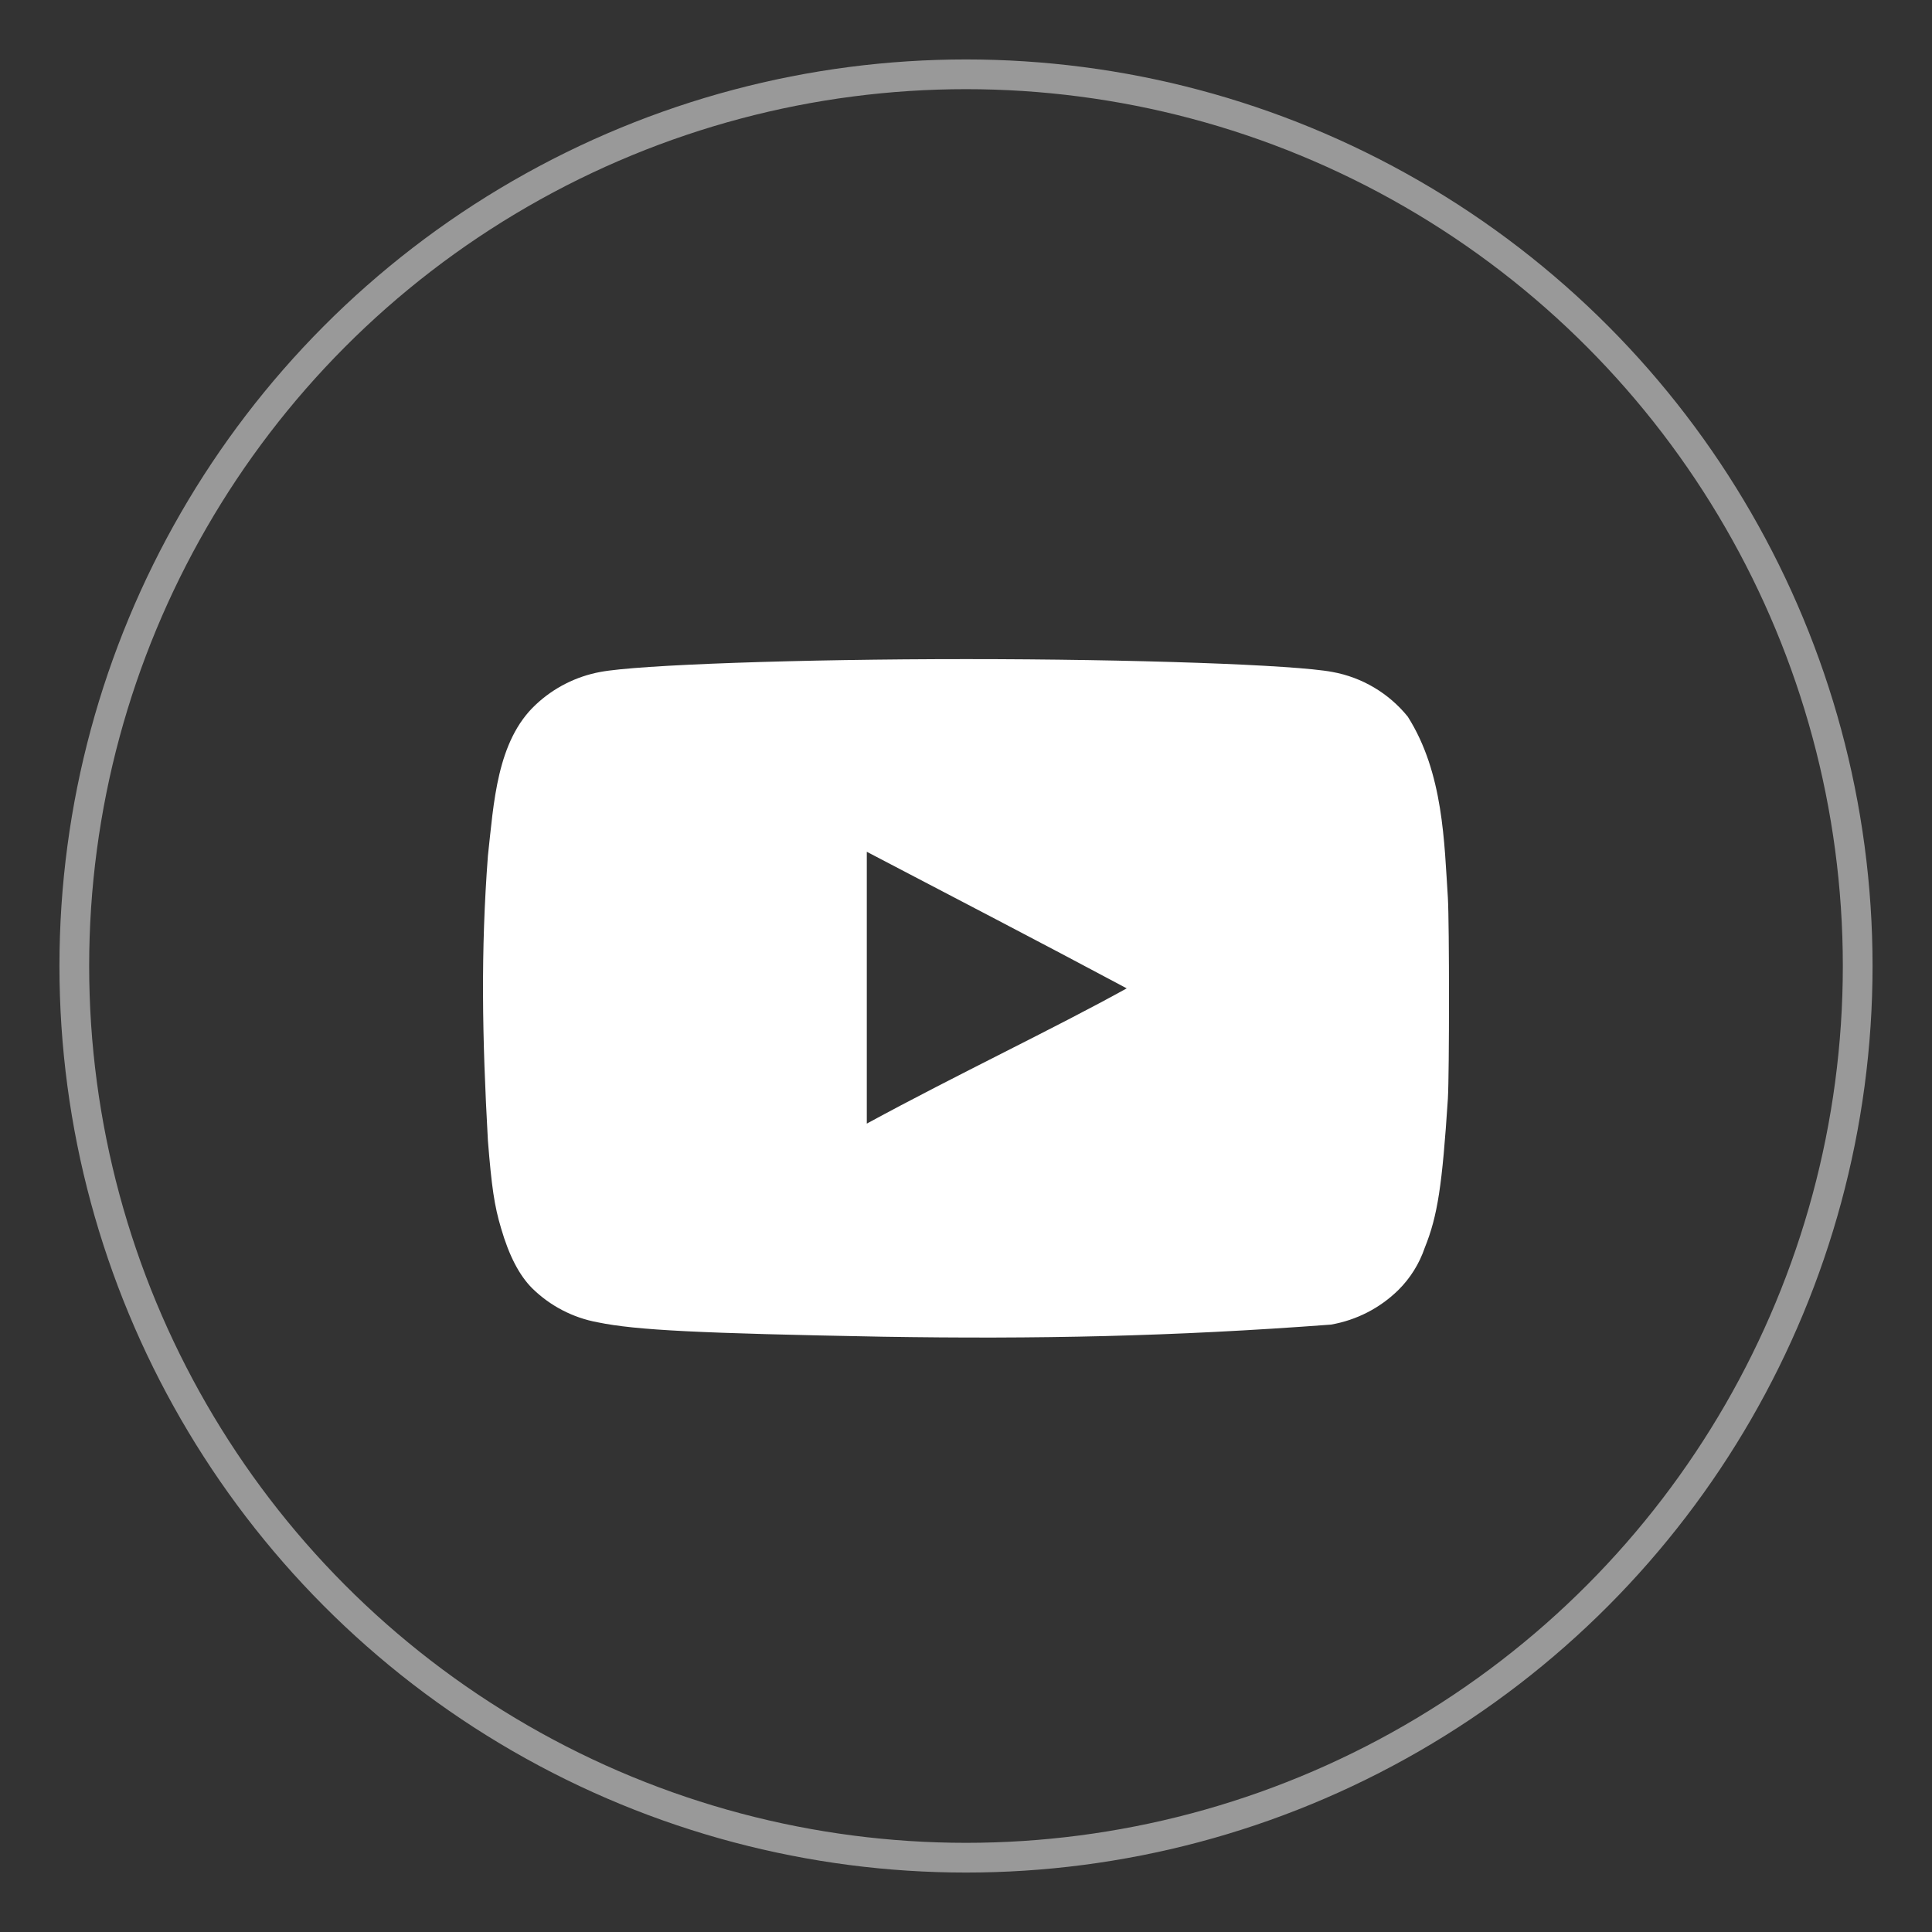
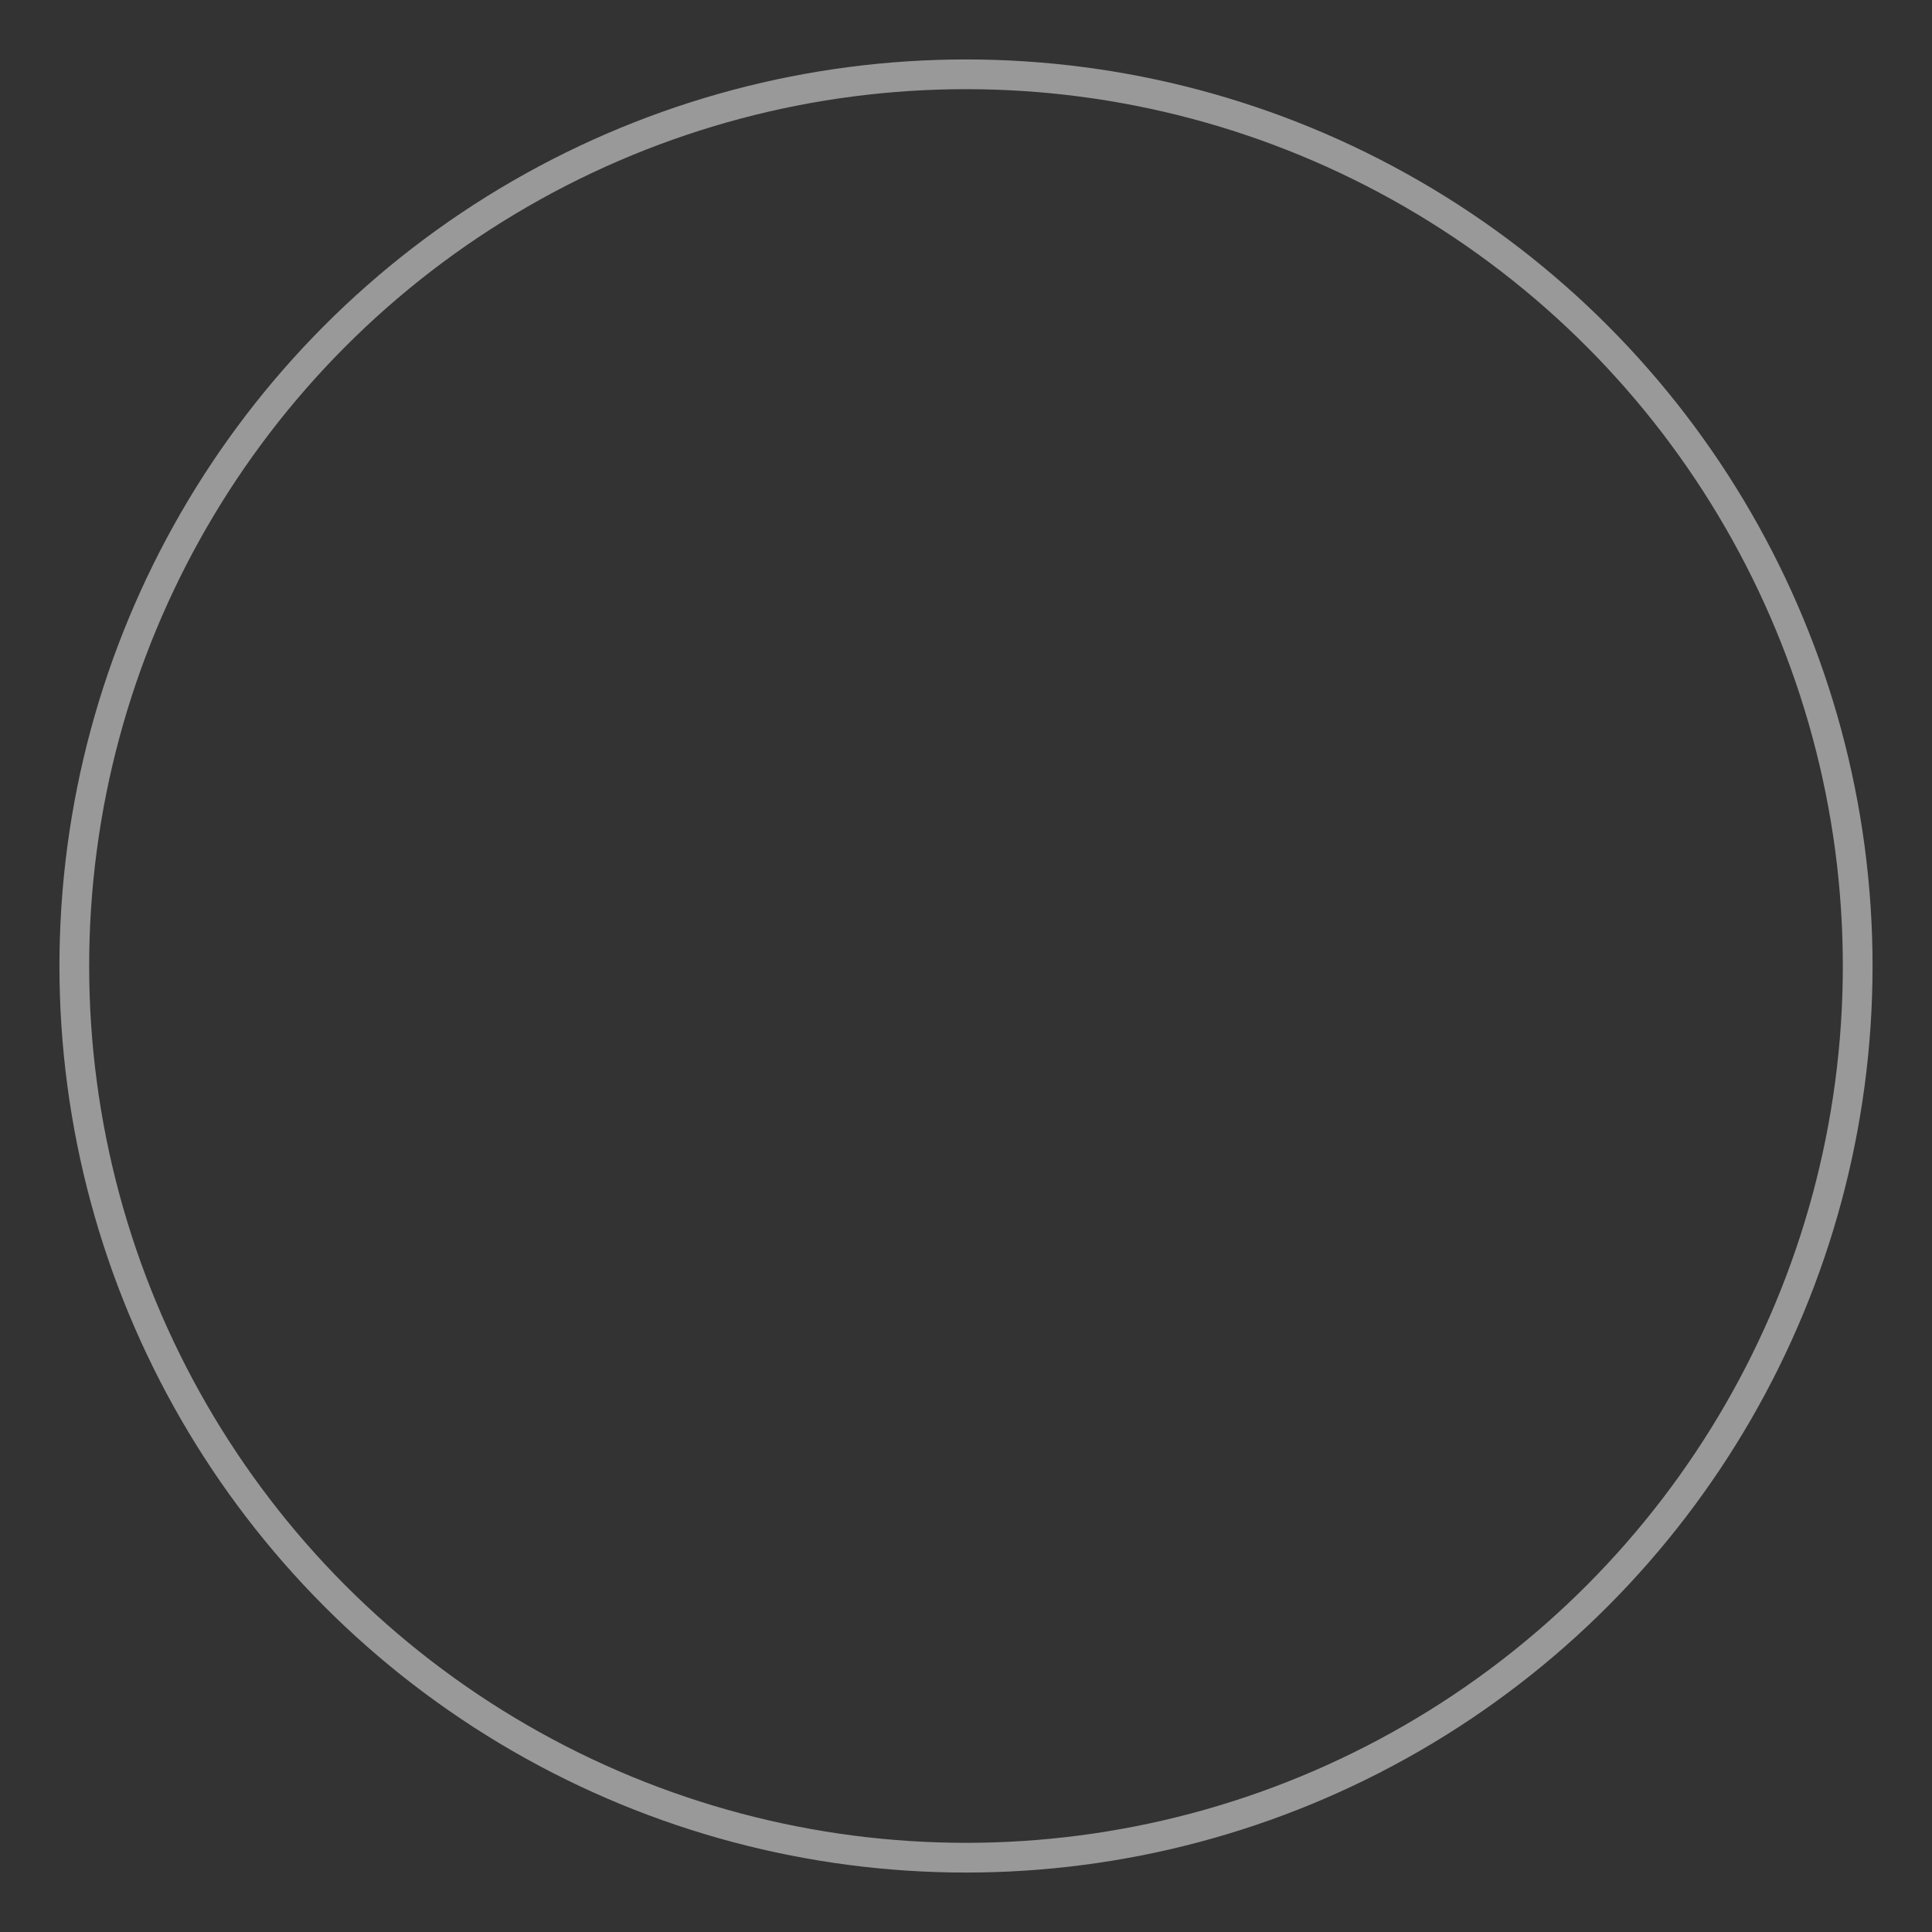
<svg xmlns="http://www.w3.org/2000/svg" width="26" height="26" viewBox="0 0 26 26" fill="none">
  <rect x="0" y="0" width="26" height="26" fill="#333333" stroke="none" />
  <circle opacity="0.5" cx="13" cy="13" r="12" stroke="white" stroke-width="0.4" />
-   <path d="M11.884 17.989C9.408 17.943 8.563 17.902 8.043 17.795C7.71 17.734 7.403 17.574 7.162 17.337C6.988 17.163 6.851 16.899 6.744 16.532C6.652 16.226 6.616 15.971 6.566 15.35C6.488 13.947 6.469 12.8 6.566 11.518C6.645 10.811 6.684 9.971 7.212 9.481C7.453 9.255 7.754 9.103 8.078 9.043C8.588 8.946 10.758 8.87 13.005 8.87C15.246 8.87 17.422 8.946 17.931 9.043C18.33 9.115 18.69 9.329 18.945 9.644C19.427 10.403 19.436 11.346 19.485 12.084C19.505 12.436 19.505 14.433 19.485 14.784C19.409 15.951 19.347 16.363 19.174 16.791C19.101 17.006 18.979 17.202 18.817 17.362C18.569 17.605 18.253 17.767 17.91 17.826C15.768 17.987 13.949 18.022 11.884 17.989L11.884 17.989ZM15.165 13.302C13.973 12.665 12.832 12.074 11.665 11.463V15.121C12.893 14.453 14.187 13.842 15.17 13.297L15.165 13.302Z" fill="white" />
</svg>